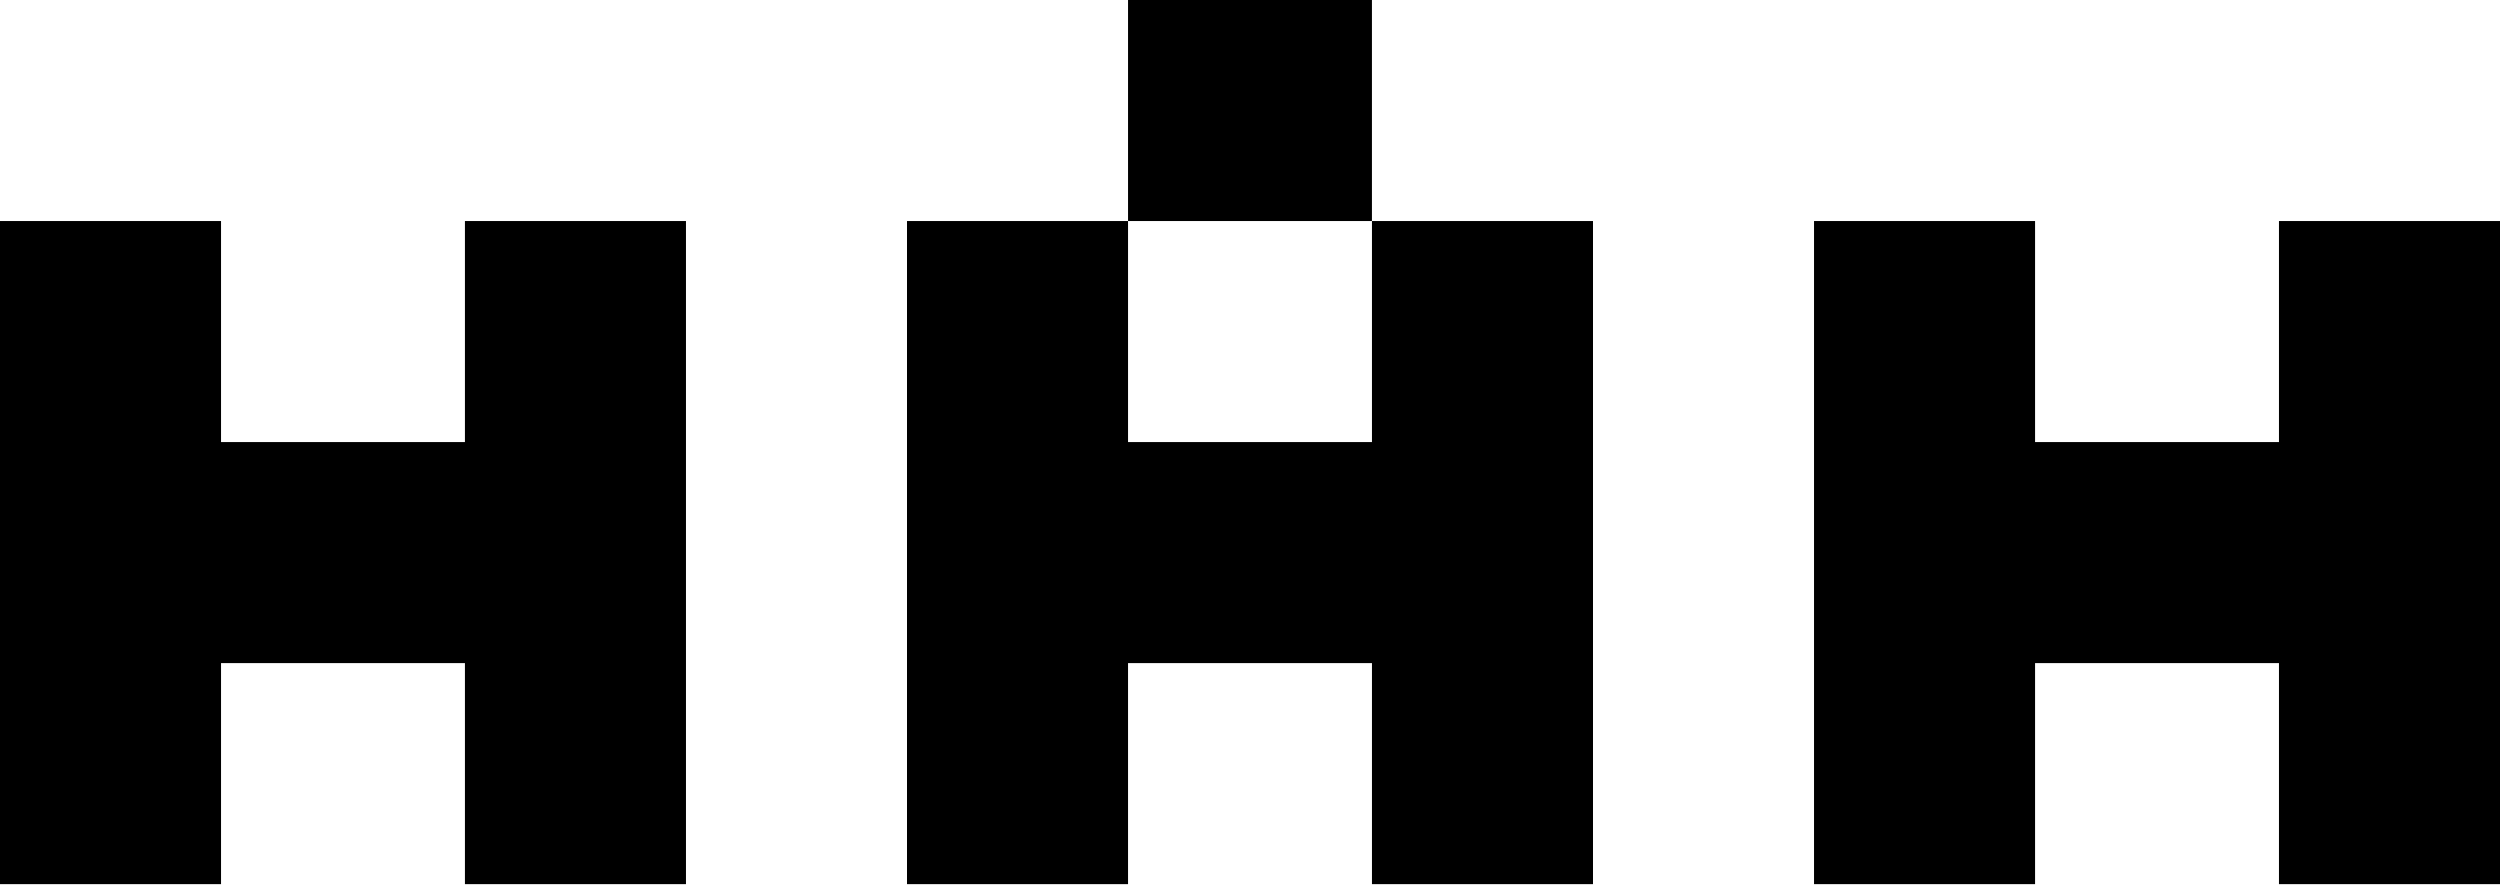
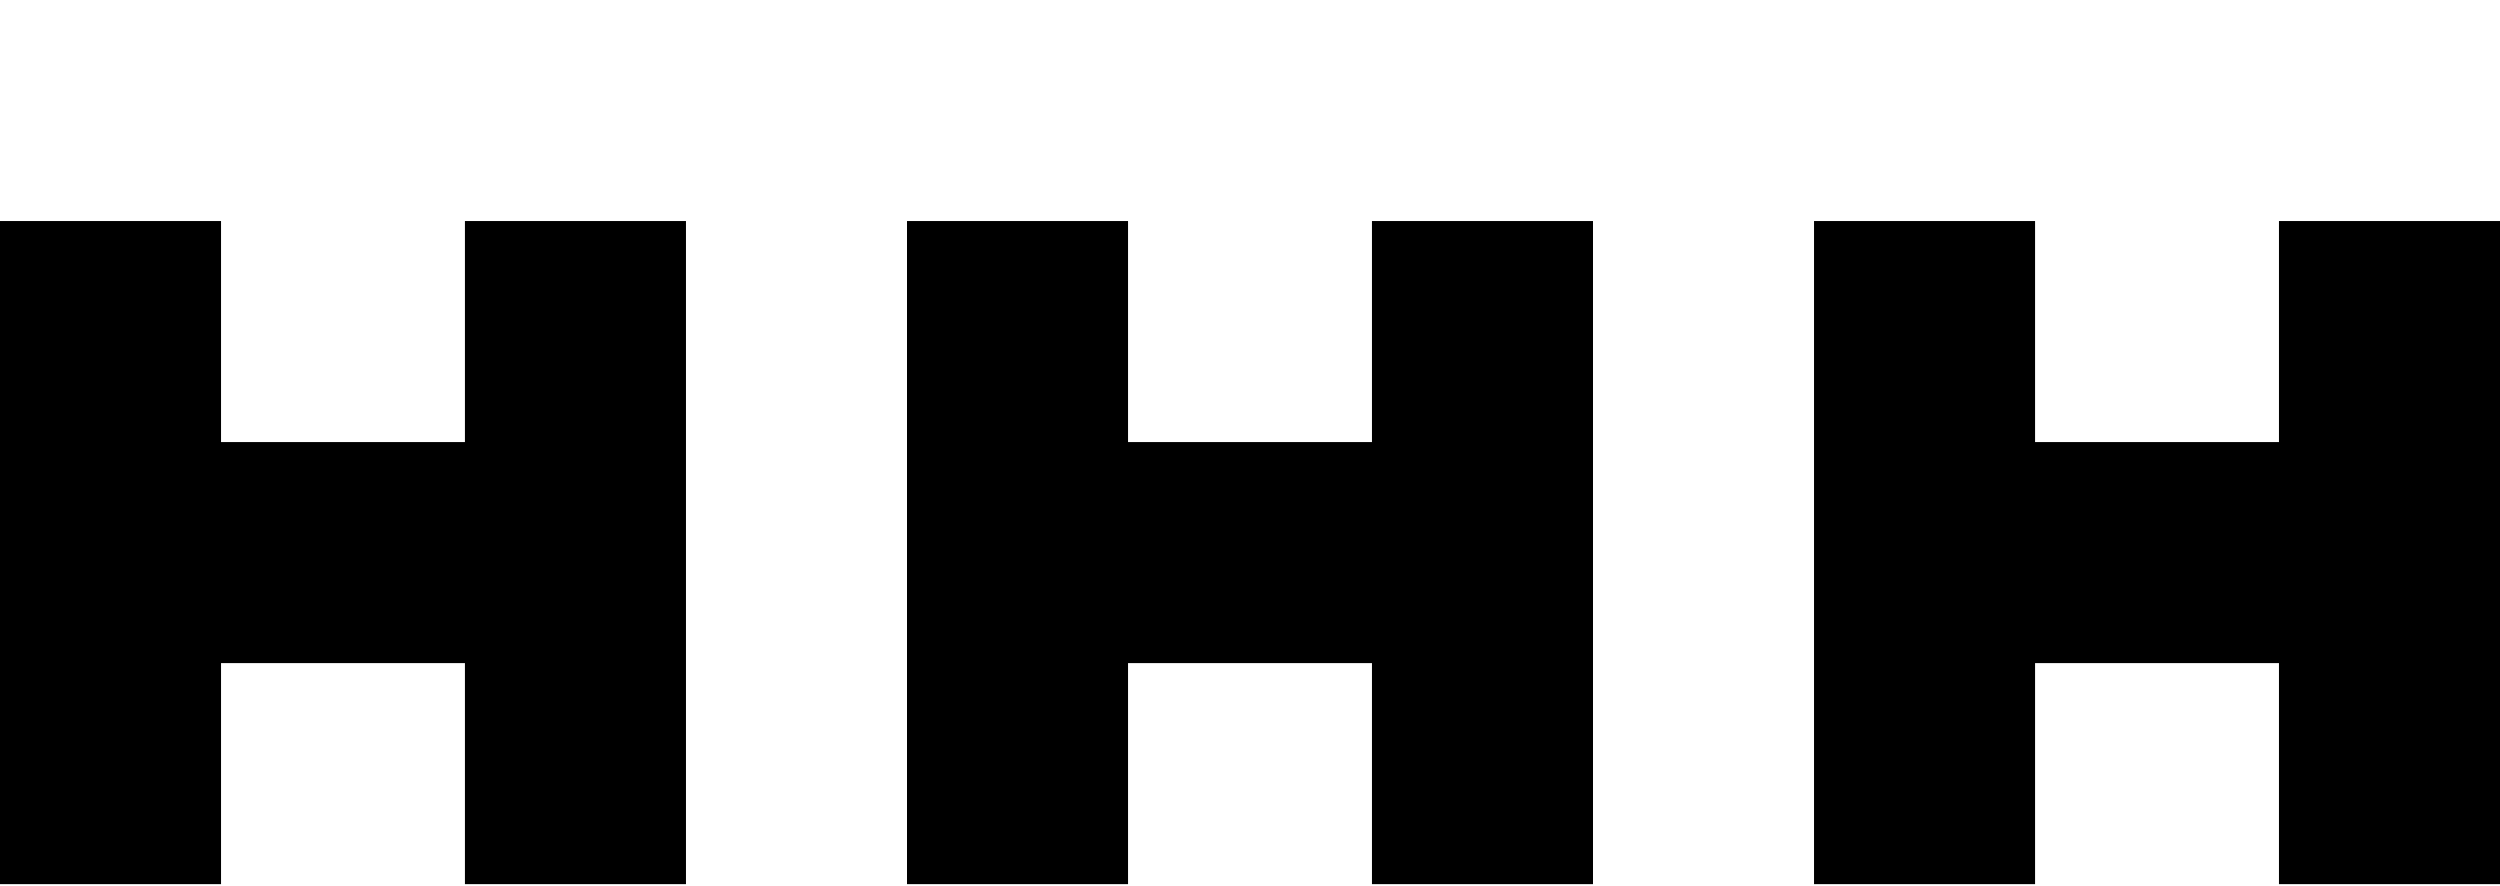
<svg xmlns="http://www.w3.org/2000/svg" width="889" height="315" viewBox="0 0 889 315" fill="none">
  <path d="M243.93 78.6V314.4H165.33V235.8H78.6V314.4H0V78.6H78.6V157.2H165.33V78.6H243.93Z" fill="black" />
  <path d="M566.47 78.6V314.4H487.87V235.8H401.13V314.4H322.53V78.6H401.13V157.2H487.87V78.6H566.47Z" fill="black" />
-   <path d="M487.86 0H401.13V78.6H487.86V0Z" fill="black" />
  <path d="M889 78.6V314.4H810.4V235.8H723.67V314.4H645.07V78.6H723.67V157.2H810.4V78.6H889Z" fill="black" />
</svg>